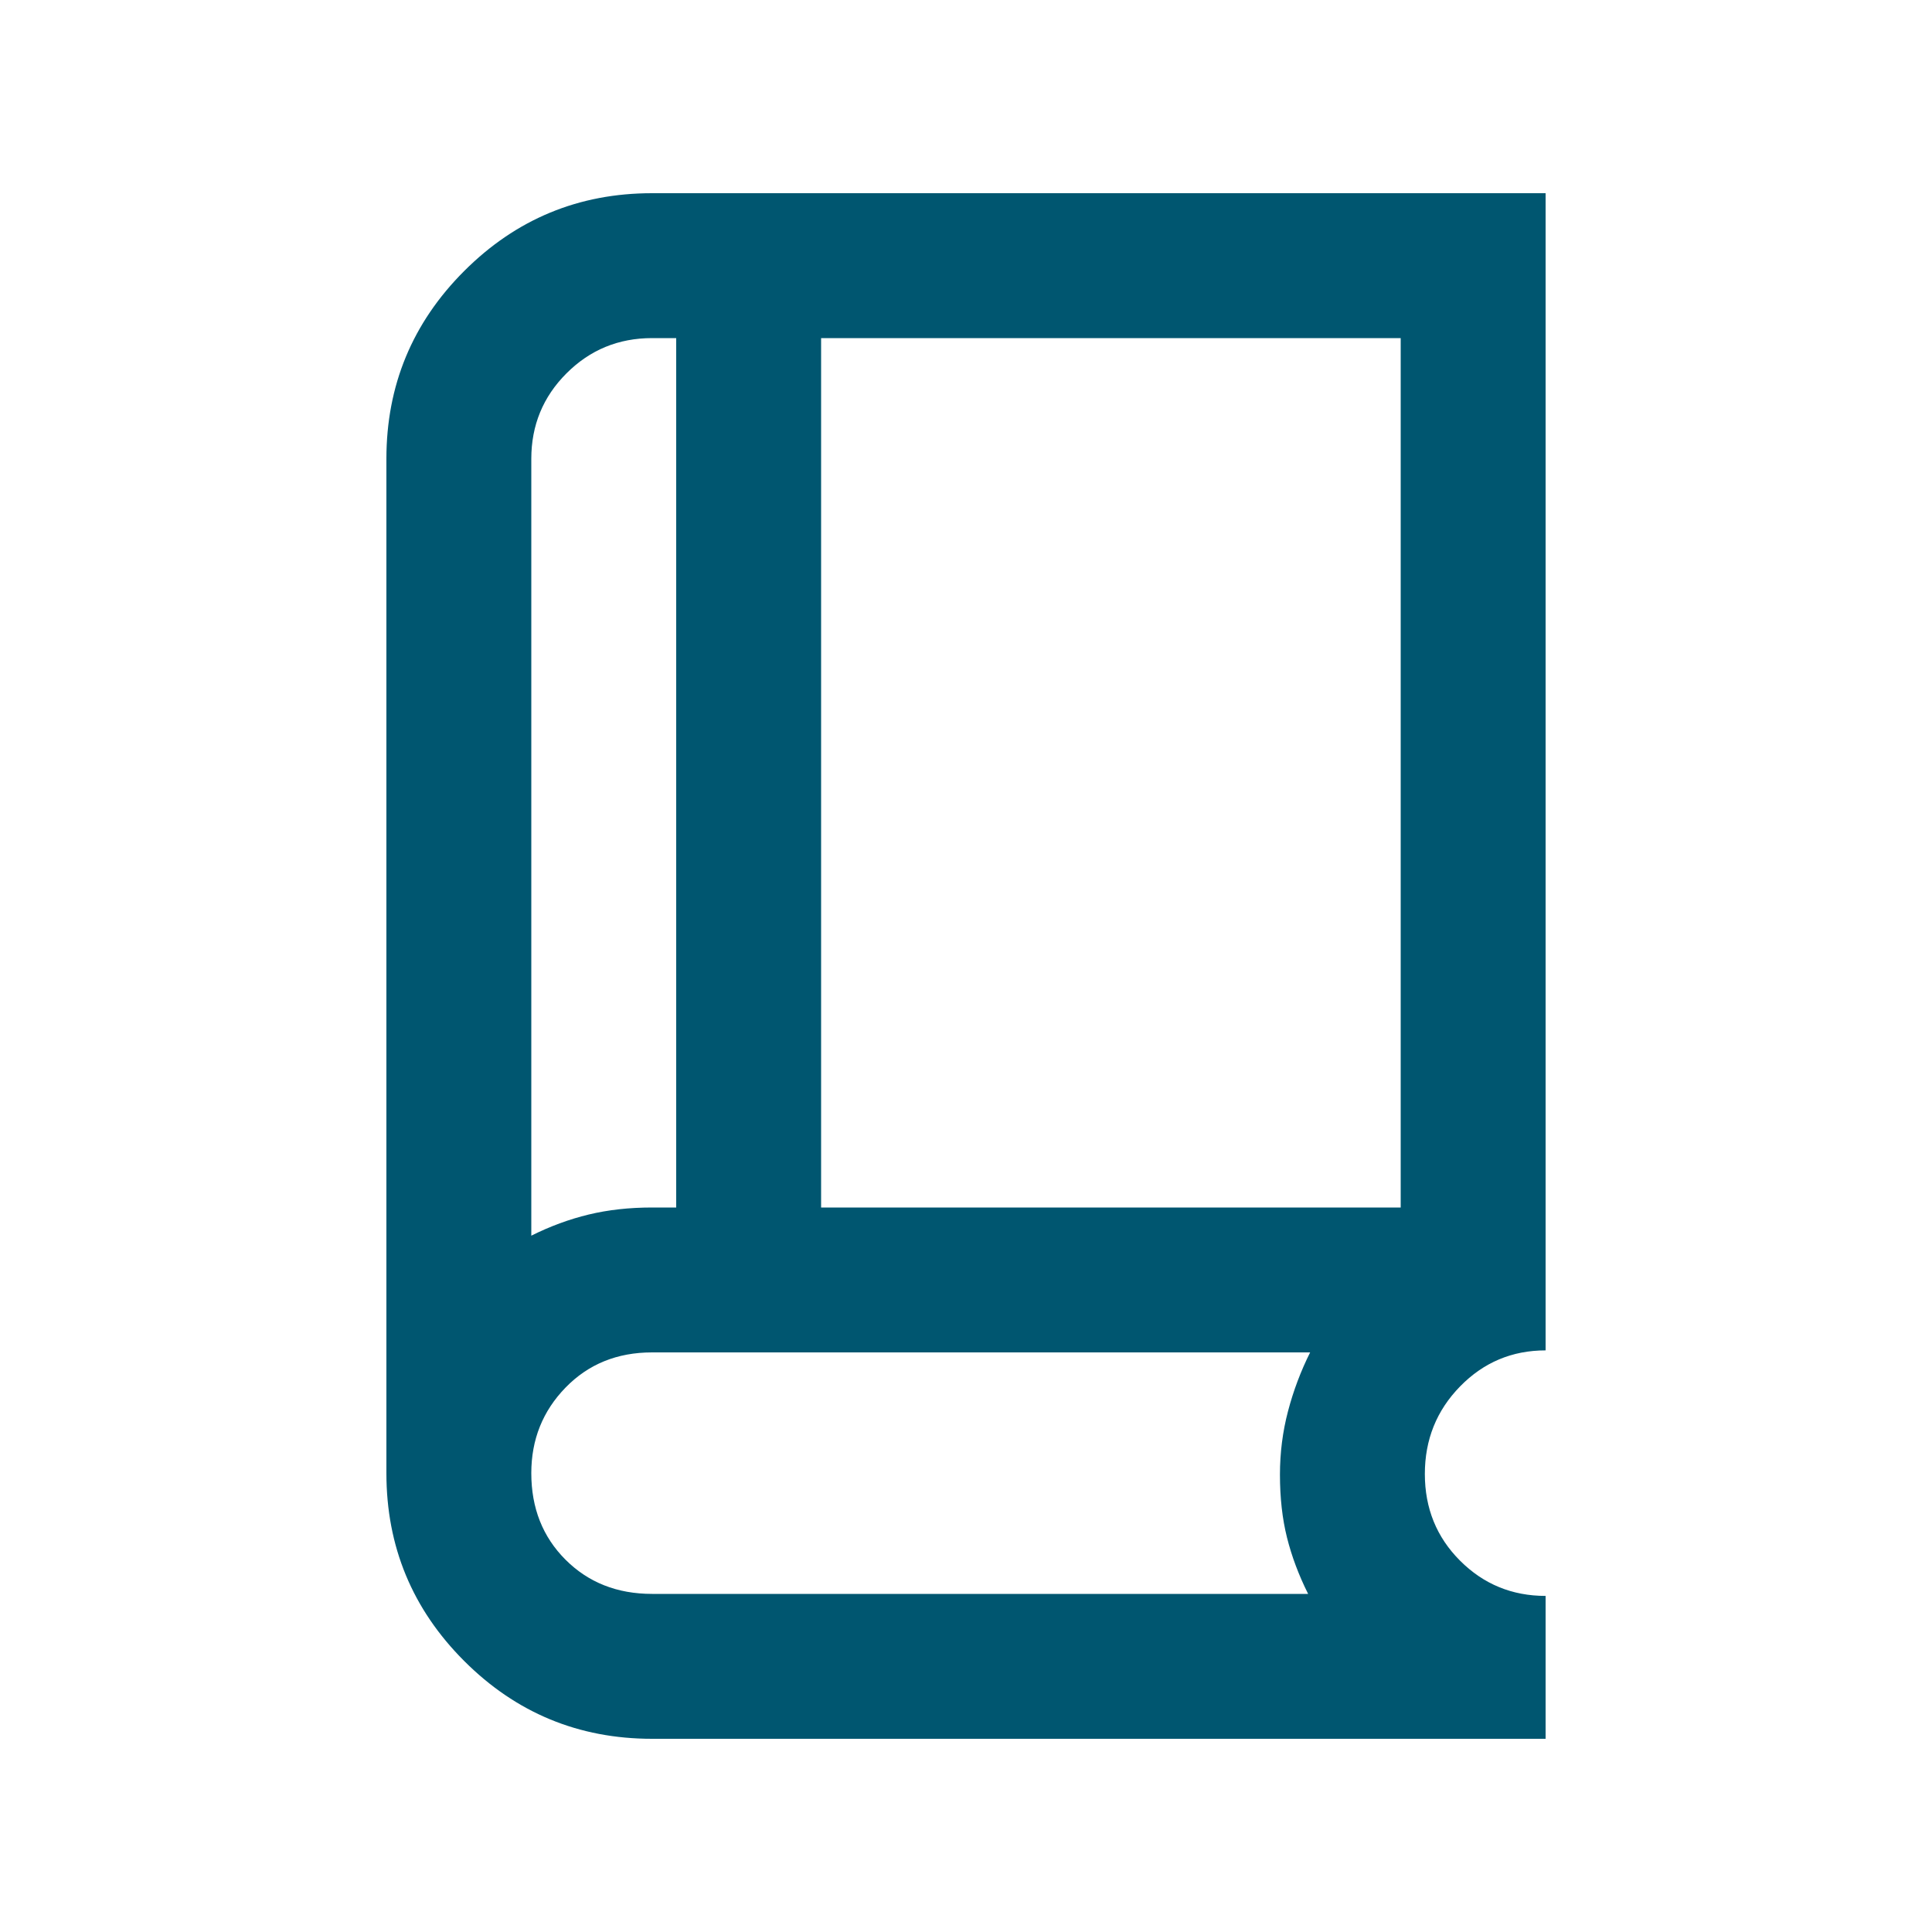
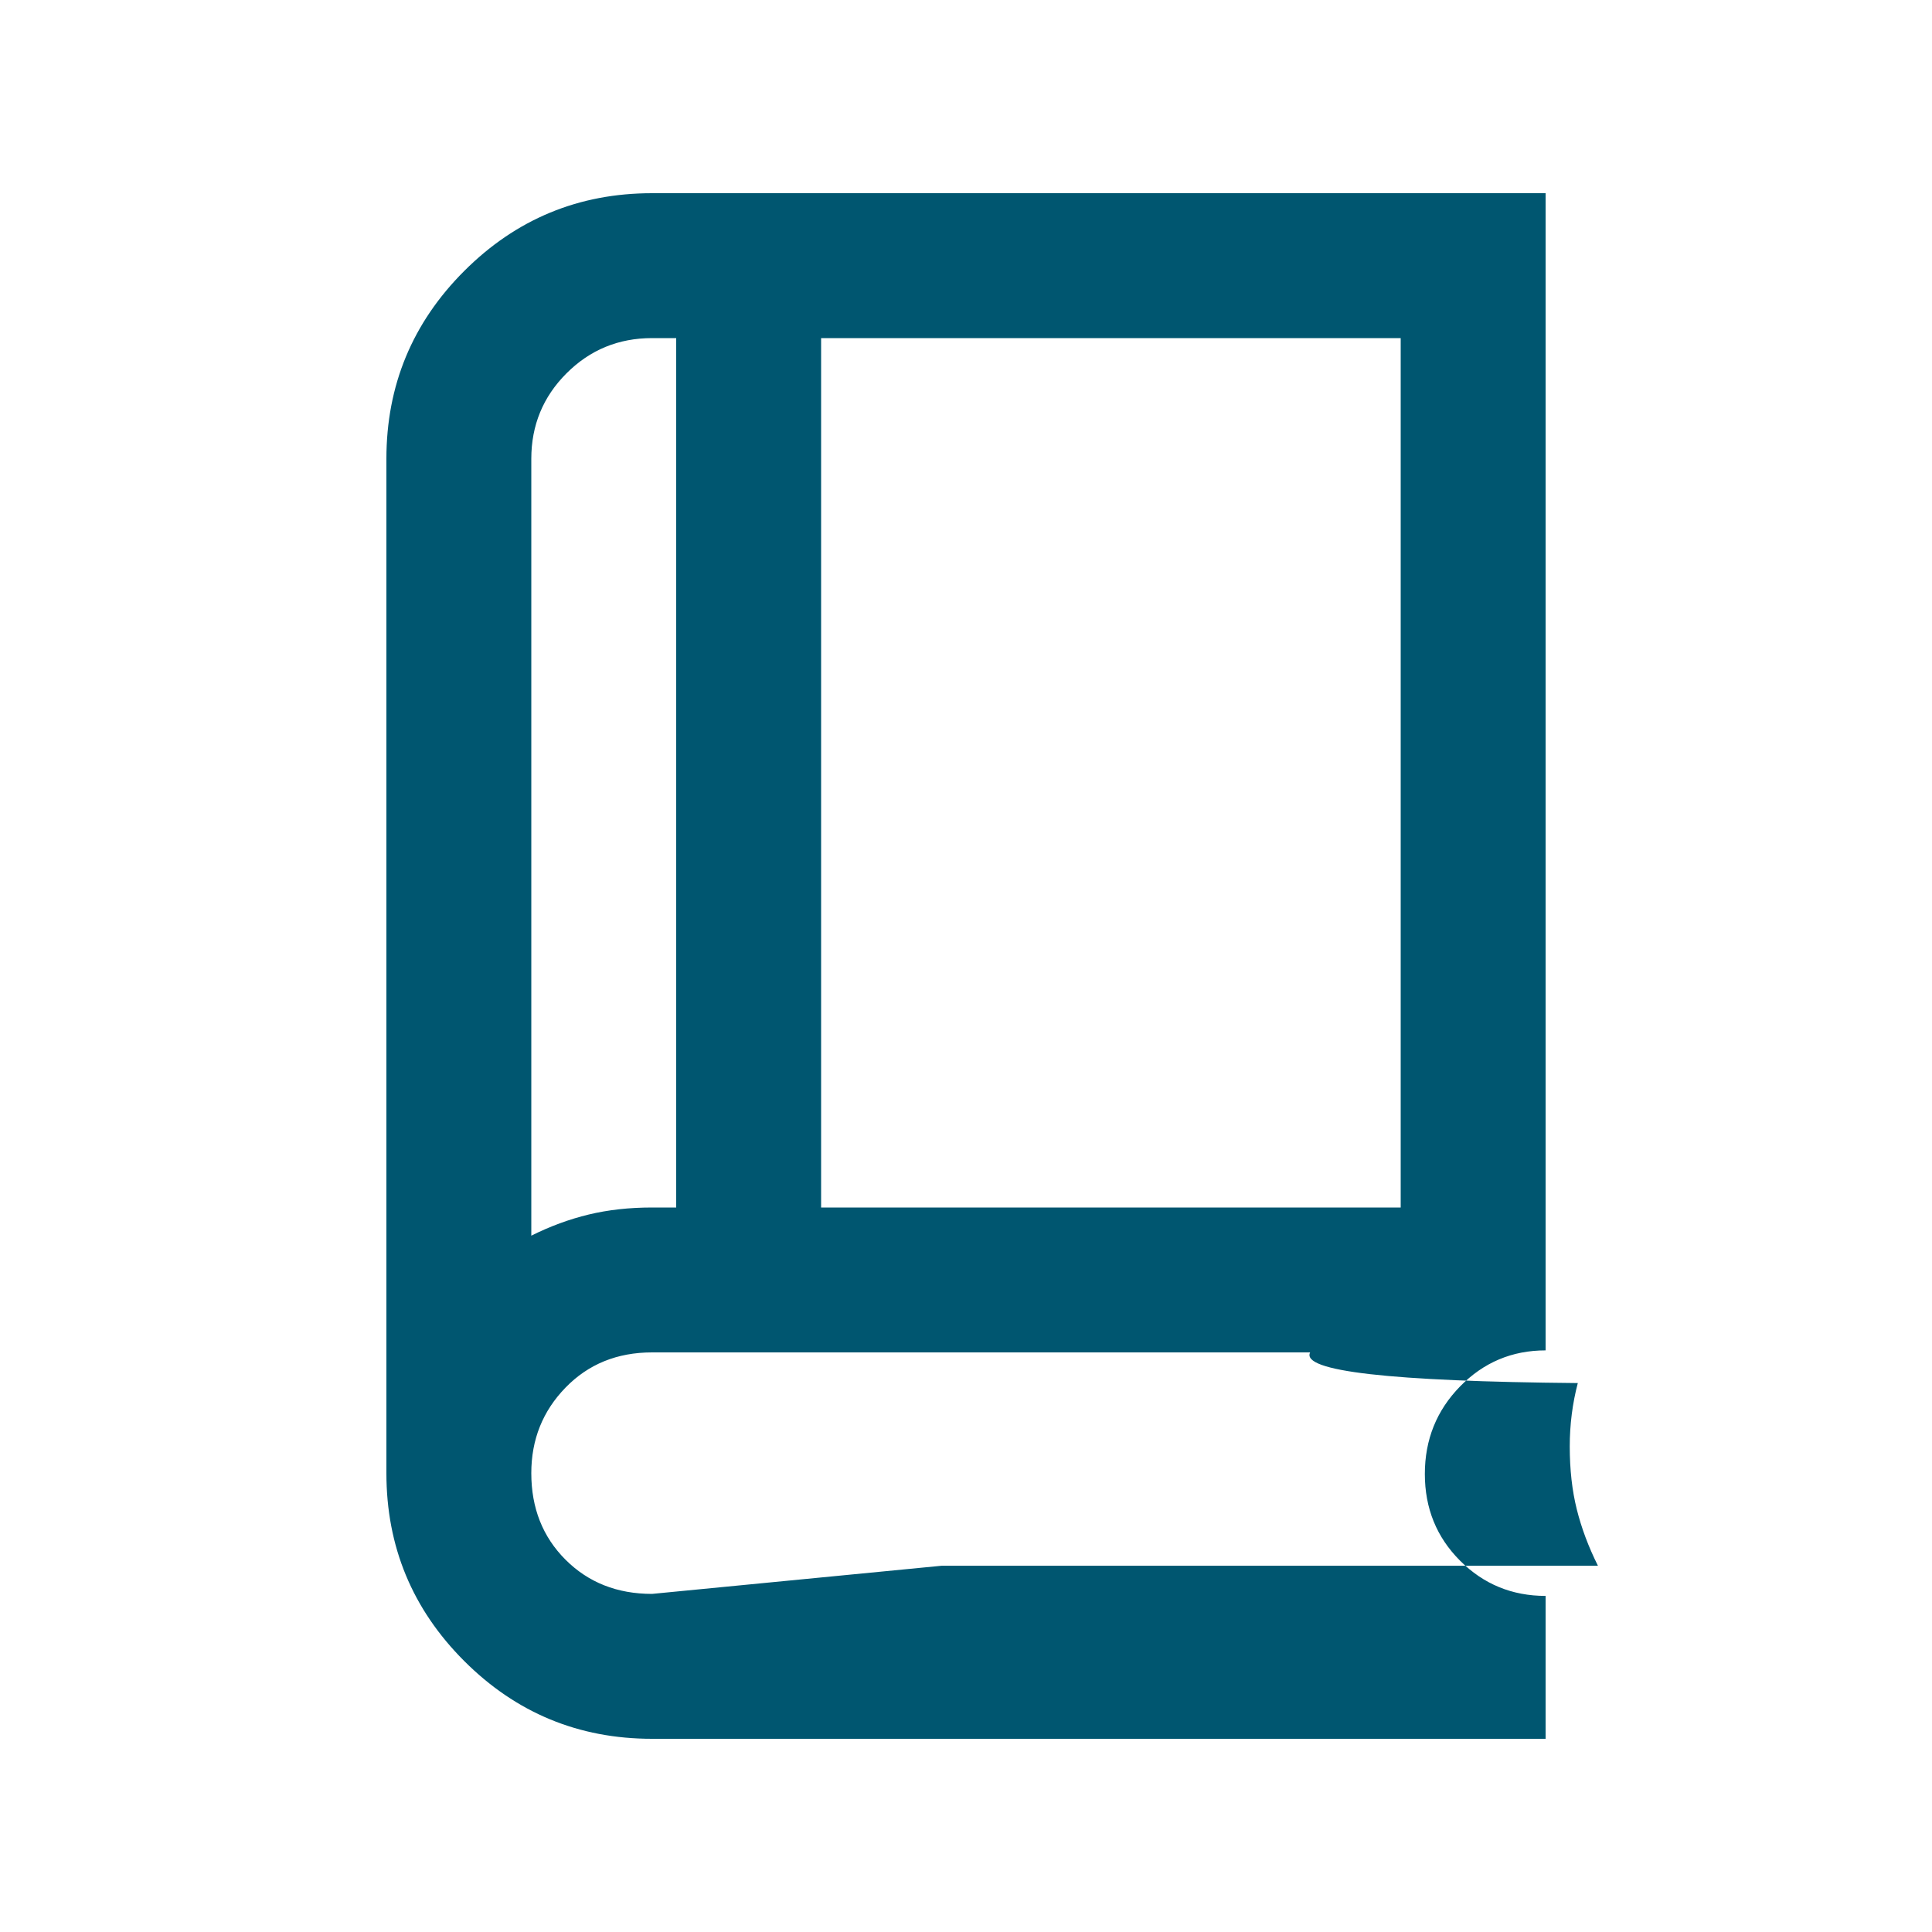
<svg xmlns="http://www.w3.org/2000/svg" height="20px" viewBox="0 -960 960 960" width="20px" fill="#005670">
-   <path d="M324-96q-54.69 0-93.34-38.66Q192-173.31 192-228v-504q0-54.69 38.66-93.34Q269.31-864 324-864h444v575q-25 0-42.5 17.91t-17.5 43.5q0 25.59 17.5 43.09Q743-167 768-167v71H324Zm-60-250q14-7 28.5-10.5T324-360h12v-432h-12q-25 0-42.5 17.5T264-732v386Zm144-14h288v-432H408v432Zm-144 14v-446 446Zm60 178h326q-7-14-10.5-28t-3.5-31.27q0-16.25 4-31.49Q644-274 651-288H324q-26 0-43 17.5T264-228q0 26 17 43t43 17Z" />
+   <path d="M324-96q-54.69 0-93.34-38.66Q192-173.31 192-228v-504q0-54.69 38.66-93.34Q269.31-864 324-864h444v575q-25 0-42.5 17.91t-17.5 43.5q0 25.59 17.5 43.09Q743-167 768-167v71H324Zm-60-250q14-7 28.5-10.5T324-360h12v-432h-12q-25 0-42.5 17.5T264-732v386Zm144-14h288v-432H408v432Zv-446 446Zm60 178h326q-7-14-10.5-28t-3.5-31.27q0-16.25 4-31.49Q644-274 651-288H324q-26 0-43 17.5T264-228q0 26 17 43t43 17Z" />
</svg>